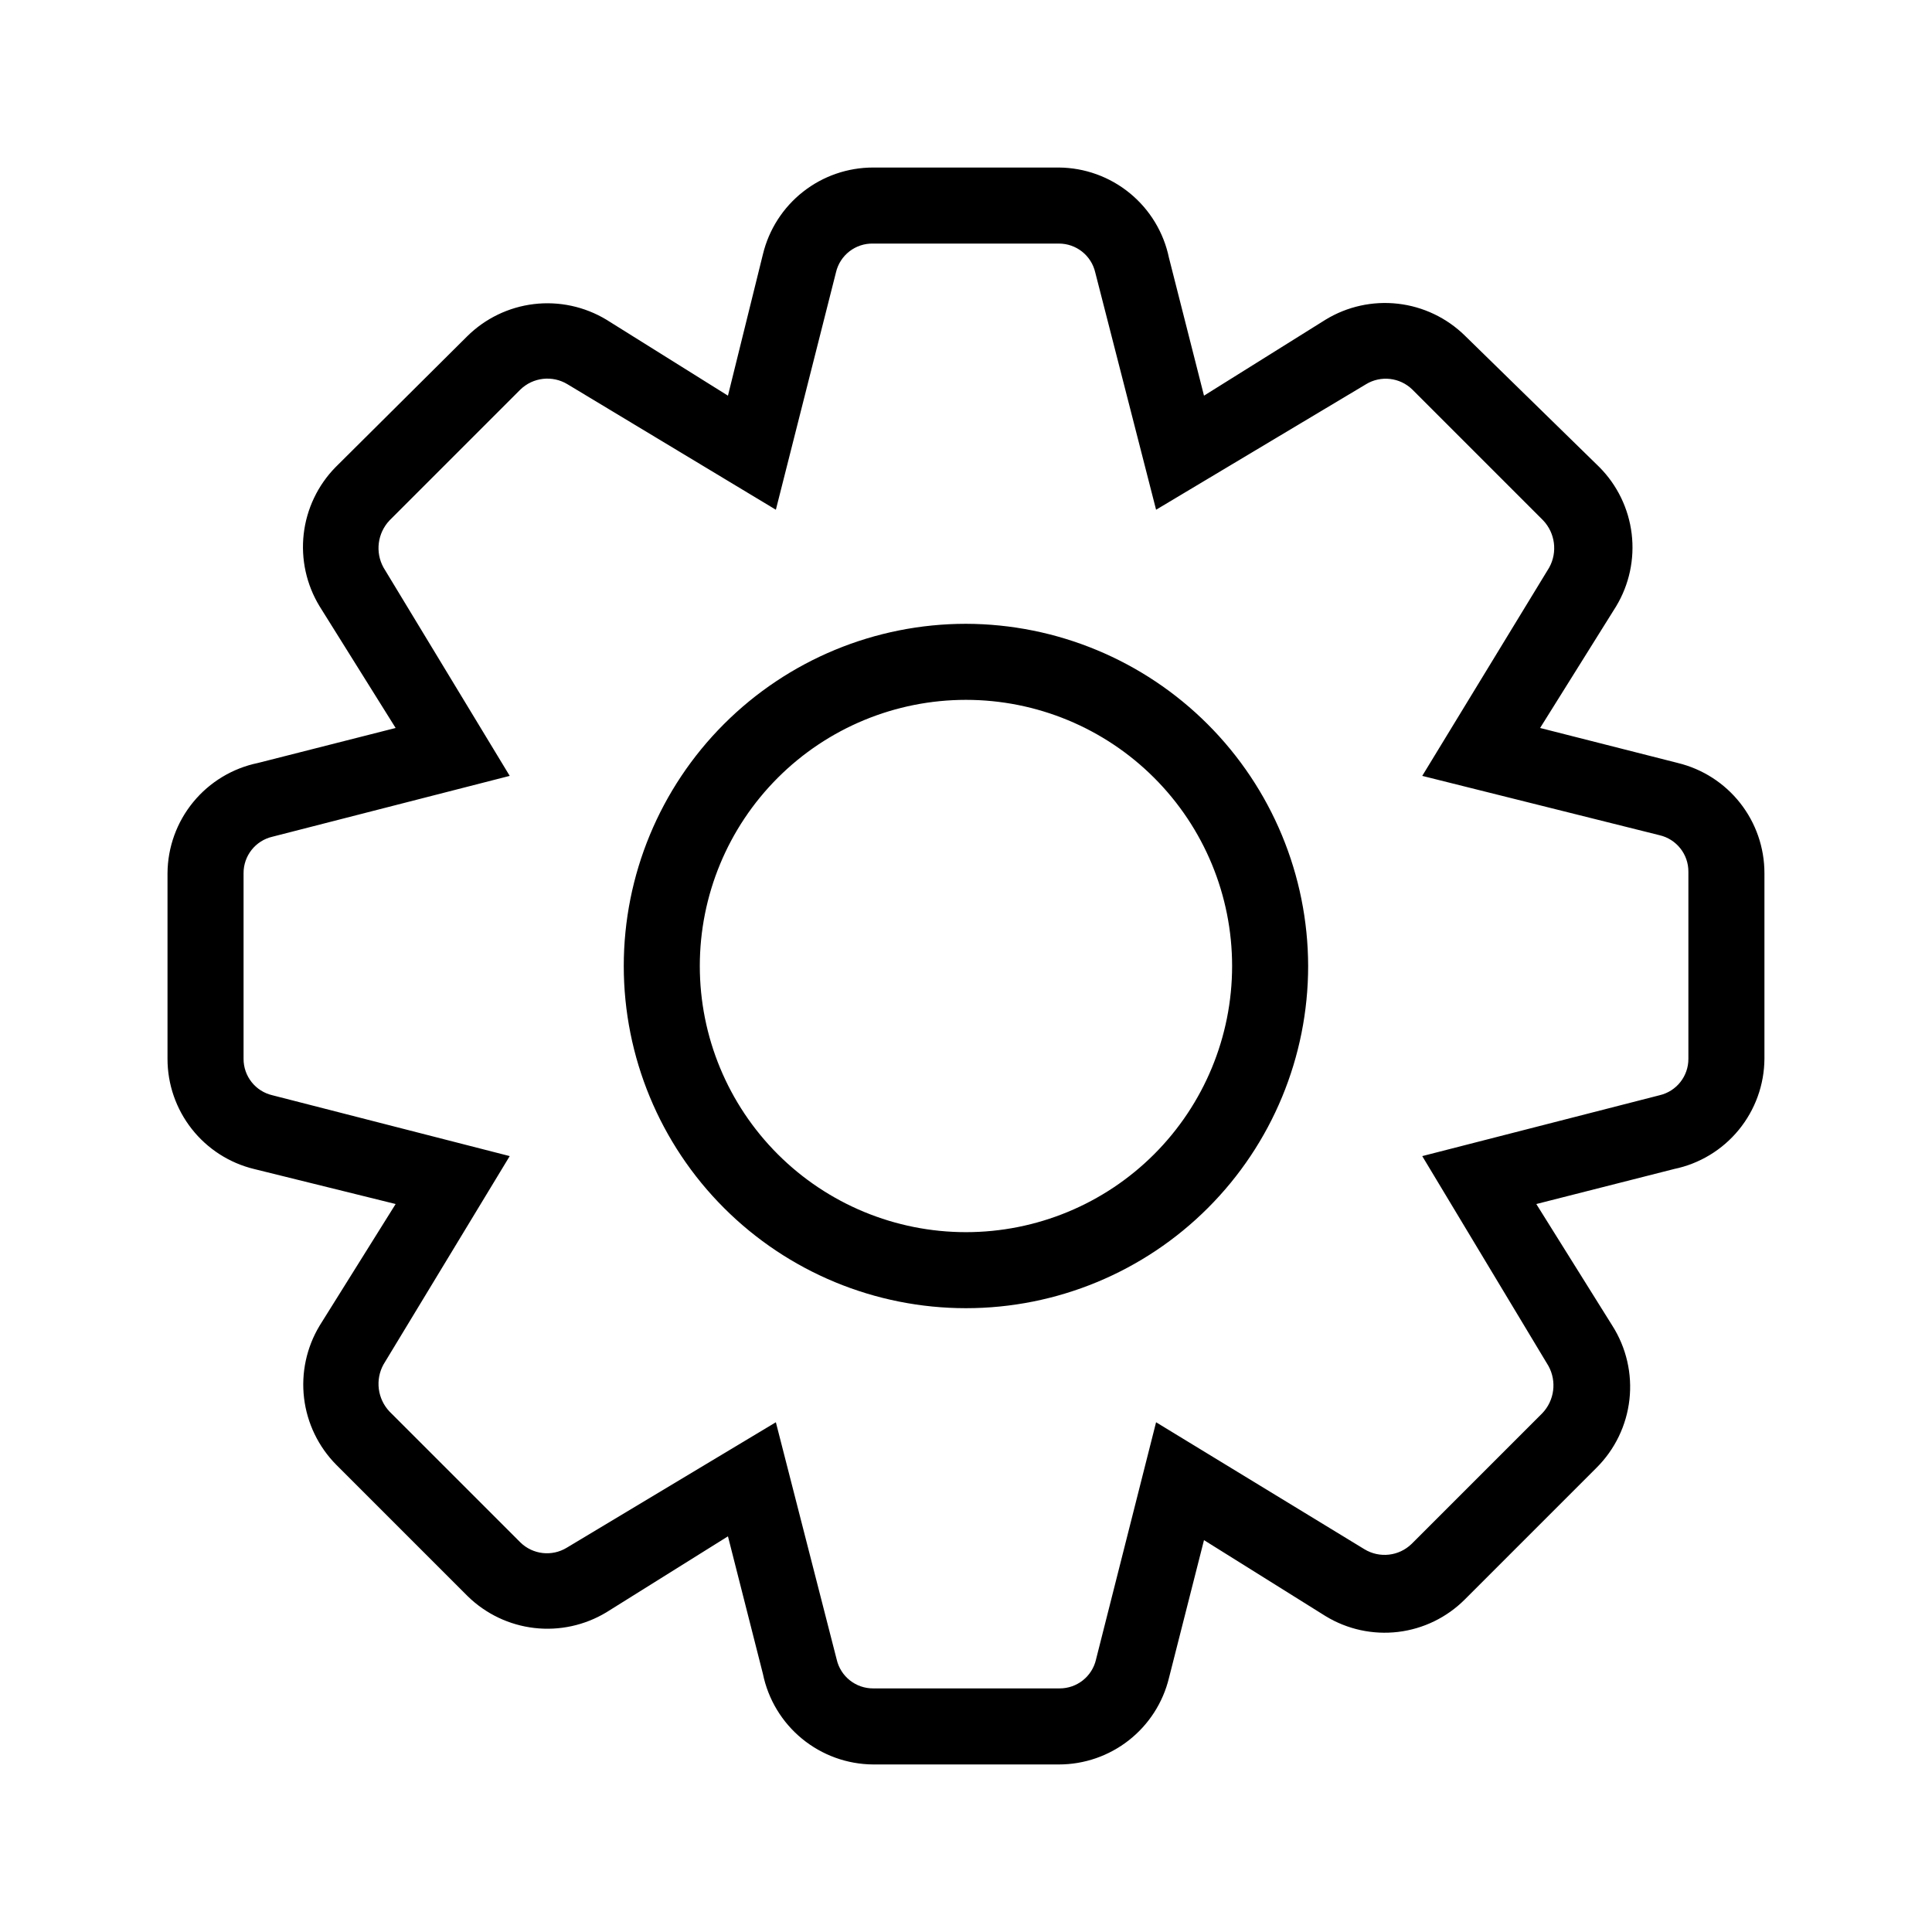
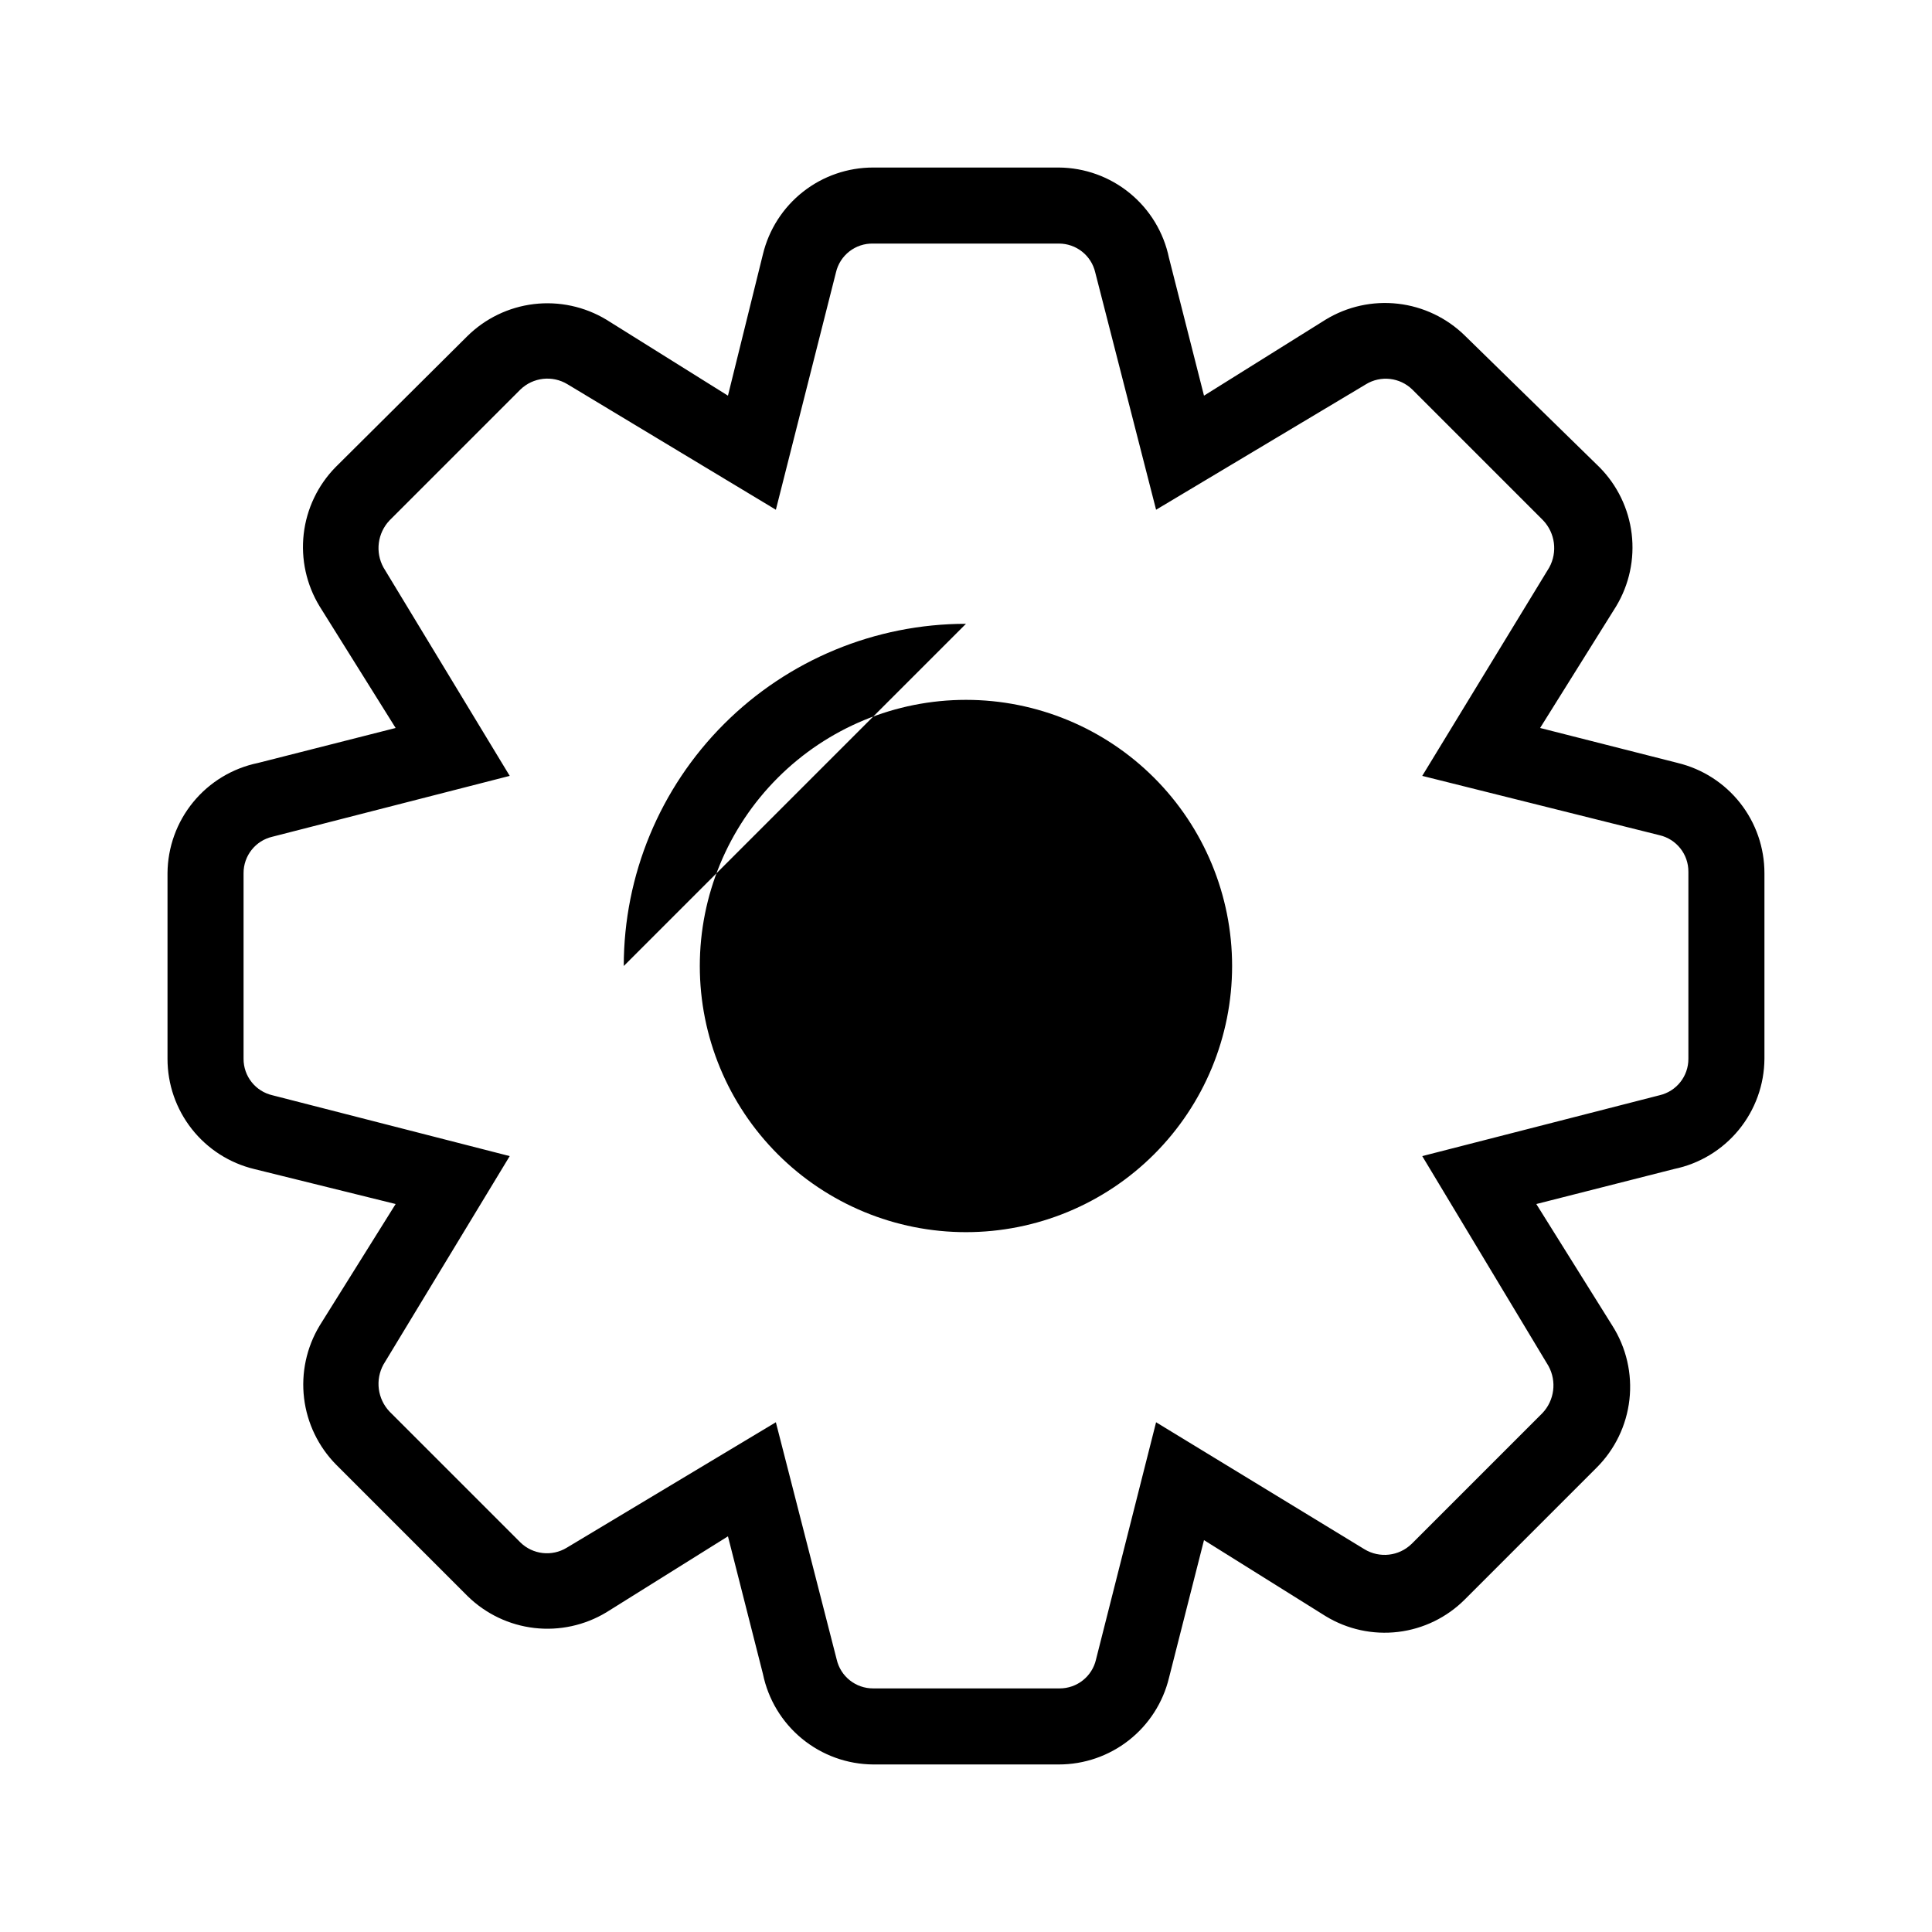
<svg xmlns="http://www.w3.org/2000/svg" fill="#000000" width="800px" height="800px" version="1.1" viewBox="144 144 512 512">
-   <path d="m588.62 346.19-36.477-9.27 20.152-32.242c3.473-5.766 4.918-12.523 4.117-19.203-0.805-6.68-3.812-12.902-8.551-17.676l-35.668-34.867c-4.801-4.703-11.035-7.676-17.715-8.441-6.68-0.766-13.422 0.715-19.164 4.211l-32.242 20.152-9.27-36.477h-0.004c-1.383-6.738-5.043-12.801-10.363-17.164-5.32-4.367-11.977-6.773-18.855-6.816h-49.172c-6.746-0.008-13.293 2.254-18.594 6.422-5.301 4.168-9.043 9.996-10.629 16.551l-9.27 37.484-32.242-20.152c-5.766-3.469-12.523-4.918-19.203-4.117-6.68 0.805-12.902 3.812-17.676 8.551l-34.867 34.664c-4.703 4.801-7.676 11.031-8.441 17.711-0.766 6.68 0.715 13.422 4.211 19.168l20.152 32.242-36.477 9.27c-6.738 1.387-12.801 5.043-17.164 10.363-4.367 5.32-6.773 11.977-6.816 18.859v49.172c-0.008 6.742 2.254 13.289 6.422 18.59 4.168 5.301 9.996 9.047 16.551 10.629l37.484 9.27-20.152 32.242v0.004c-3.469 5.762-4.918 12.52-4.117 19.199 0.805 6.68 3.812 12.902 8.551 17.68l34.863 34.863c4.789 4.656 10.98 7.602 17.617 8.367 6.637 0.766 13.34-0.691 19.062-4.137l32.242-20.152 9.27 36.477c1.387 6.742 5.043 12.801 10.363 17.164 5.32 4.367 11.977 6.773 18.859 6.816h49.172c6.742 0.008 13.289-2.254 18.59-6.422s9.047-9.996 10.629-16.551l9.27-36.477 32.242 20.152h0.004c5.754 3.508 12.516 4.973 19.207 4.172 6.688-0.805 12.914-3.836 17.672-8.605l34.863-34.863c4.898-4.856 7.988-11.242 8.758-18.098 0.773-6.852-0.828-13.766-4.527-19.586l-20.152-32.242 36.477-9.27v-0.004c6.742-1.383 12.801-5.043 17.164-10.363 4.367-5.32 6.773-11.977 6.816-18.855v-49.172c0.008-6.746-2.254-13.293-6.422-18.594-4.168-5.301-9.996-9.043-16.551-10.629zm2.82 78.395c0.023 4.617-3.156 8.637-7.656 9.672l-62.875 16.121 33.453 55.621c2.234 4.07 1.586 9.125-1.613 12.496l-34.66 34.66h-0.004c-3.356 3.262-8.492 3.84-12.492 1.41l-55.219-33.652-15.922 62.875h0.004c-1.039 4.5-5.055 7.68-9.676 7.656h-49.371c-4.621 0.023-8.637-3.156-9.676-7.656l-16.121-62.875-55.418 33.25c-3.938 2.398-9 1.816-12.293-1.41l-34.664-34.664c-3.195-3.371-3.848-8.422-1.609-12.492l33.453-55.219-62.879-16.121c-4.5-1.035-7.68-5.055-7.656-9.672v-49.172c-0.023-4.621 3.156-8.637 7.656-9.676l62.879-16.121-33.453-55.219c-2.238-4.07-1.586-9.121 1.609-12.492l34.664-34.664c3.356-3.258 8.492-3.84 12.492-1.41l55.219 33.254 15.922-62.875v-0.004c1.051-4.574 5.18-7.777 9.875-7.656h49.172c4.617-0.023 8.637 3.156 9.672 7.656l16.121 62.879 55.621-33.25v-0.004c3.938-2.398 9-1.816 12.293 1.41l34.664 34.664c3.195 3.371 3.848 8.422 1.609 12.492l-33.652 55.219 62.875 15.719c4.5 1.039 7.68 5.055 7.656 9.672zm-191.45-115.27c-24.055 0-47.117 9.555-64.125 26.562s-26.562 40.07-26.562 64.125c0 24.051 9.555 47.117 26.562 64.121 17.008 17.008 40.07 26.562 64.125 26.562 24.051 0 47.117-9.555 64.121-26.562 17.008-17.004 26.562-40.07 26.562-64.121-0.051-24.035-9.625-47.07-26.621-64.066-16.992-16.996-40.027-26.566-64.062-26.621zm0 161.22c-18.707 0-36.648-7.43-49.875-20.656-13.23-13.23-20.66-31.168-20.66-49.875s7.43-36.648 20.66-49.875c13.227-13.23 31.168-20.66 49.875-20.66s36.645 7.43 49.875 20.66c13.227 13.227 20.656 31.168 20.656 49.875s-7.43 36.645-20.656 49.875c-13.23 13.227-31.168 20.656-49.875 20.656z" />
+   <path d="m588.62 346.19-36.477-9.27 20.152-32.242c3.473-5.766 4.918-12.523 4.117-19.203-0.805-6.68-3.812-12.902-8.551-17.676l-35.668-34.867c-4.801-4.703-11.035-7.676-17.715-8.441-6.68-0.766-13.422 0.715-19.164 4.211l-32.242 20.152-9.27-36.477h-0.004c-1.383-6.738-5.043-12.801-10.363-17.164-5.32-4.367-11.977-6.773-18.855-6.816h-49.172c-6.746-0.008-13.293 2.254-18.594 6.422-5.301 4.168-9.043 9.996-10.629 16.551l-9.27 37.484-32.242-20.152c-5.766-3.469-12.523-4.918-19.203-4.117-6.68 0.805-12.902 3.812-17.676 8.551l-34.867 34.664c-4.703 4.801-7.676 11.031-8.441 17.711-0.766 6.68 0.715 13.422 4.211 19.168l20.152 32.242-36.477 9.27c-6.738 1.387-12.801 5.043-17.164 10.363-4.367 5.32-6.773 11.977-6.816 18.859v49.172c-0.008 6.742 2.254 13.289 6.422 18.59 4.168 5.301 9.996 9.047 16.551 10.629l37.484 9.27-20.152 32.242v0.004c-3.469 5.762-4.918 12.52-4.117 19.199 0.805 6.68 3.812 12.902 8.551 17.68l34.863 34.863c4.789 4.656 10.98 7.602 17.617 8.367 6.637 0.766 13.34-0.691 19.062-4.137l32.242-20.152 9.27 36.477c1.387 6.742 5.043 12.801 10.363 17.164 5.32 4.367 11.977 6.773 18.859 6.816h49.172c6.742 0.008 13.289-2.254 18.59-6.422s9.047-9.996 10.629-16.551l9.27-36.477 32.242 20.152h0.004c5.754 3.508 12.516 4.973 19.207 4.172 6.688-0.805 12.914-3.836 17.672-8.605l34.863-34.863c4.898-4.856 7.988-11.242 8.758-18.098 0.773-6.852-0.828-13.766-4.527-19.586l-20.152-32.242 36.477-9.27v-0.004c6.742-1.383 12.801-5.043 17.164-10.363 4.367-5.32 6.773-11.977 6.816-18.855v-49.172c0.008-6.746-2.254-13.293-6.422-18.594-4.168-5.301-9.996-9.043-16.551-10.629zm2.82 78.395c0.023 4.617-3.156 8.637-7.656 9.672l-62.875 16.121 33.453 55.621c2.234 4.07 1.586 9.125-1.613 12.496l-34.66 34.66h-0.004c-3.356 3.262-8.492 3.84-12.492 1.41l-55.219-33.652-15.922 62.875h0.004c-1.039 4.5-5.055 7.68-9.676 7.656h-49.371c-4.621 0.023-8.637-3.156-9.676-7.656l-16.121-62.875-55.418 33.25c-3.938 2.398-9 1.816-12.293-1.41l-34.664-34.664c-3.195-3.371-3.848-8.422-1.609-12.492l33.453-55.219-62.879-16.121c-4.5-1.035-7.68-5.055-7.656-9.672v-49.172c-0.023-4.621 3.156-8.637 7.656-9.676l62.879-16.121-33.453-55.219c-2.238-4.07-1.586-9.121 1.609-12.492l34.664-34.664c3.356-3.258 8.492-3.84 12.492-1.41l55.219 33.254 15.922-62.875v-0.004c1.051-4.574 5.18-7.777 9.875-7.656h49.172c4.617-0.023 8.637 3.156 9.672 7.656l16.121 62.879 55.621-33.25v-0.004c3.938-2.398 9-1.816 12.293 1.41l34.664 34.664c3.195 3.371 3.848 8.422 1.609 12.492l-33.652 55.219 62.875 15.719c4.5 1.039 7.68 5.055 7.656 9.672zm-191.45-115.27c-24.055 0-47.117 9.555-64.125 26.562s-26.562 40.07-26.562 64.125zm0 161.22c-18.707 0-36.648-7.43-49.875-20.656-13.23-13.23-20.66-31.168-20.66-49.875s7.43-36.648 20.66-49.875c13.227-13.23 31.168-20.66 49.875-20.66s36.645 7.43 49.875 20.66c13.227 13.227 20.656 31.168 20.656 49.875s-7.43 36.645-20.656 49.875c-13.23 13.227-31.168 20.656-49.875 20.656z" />
</svg>